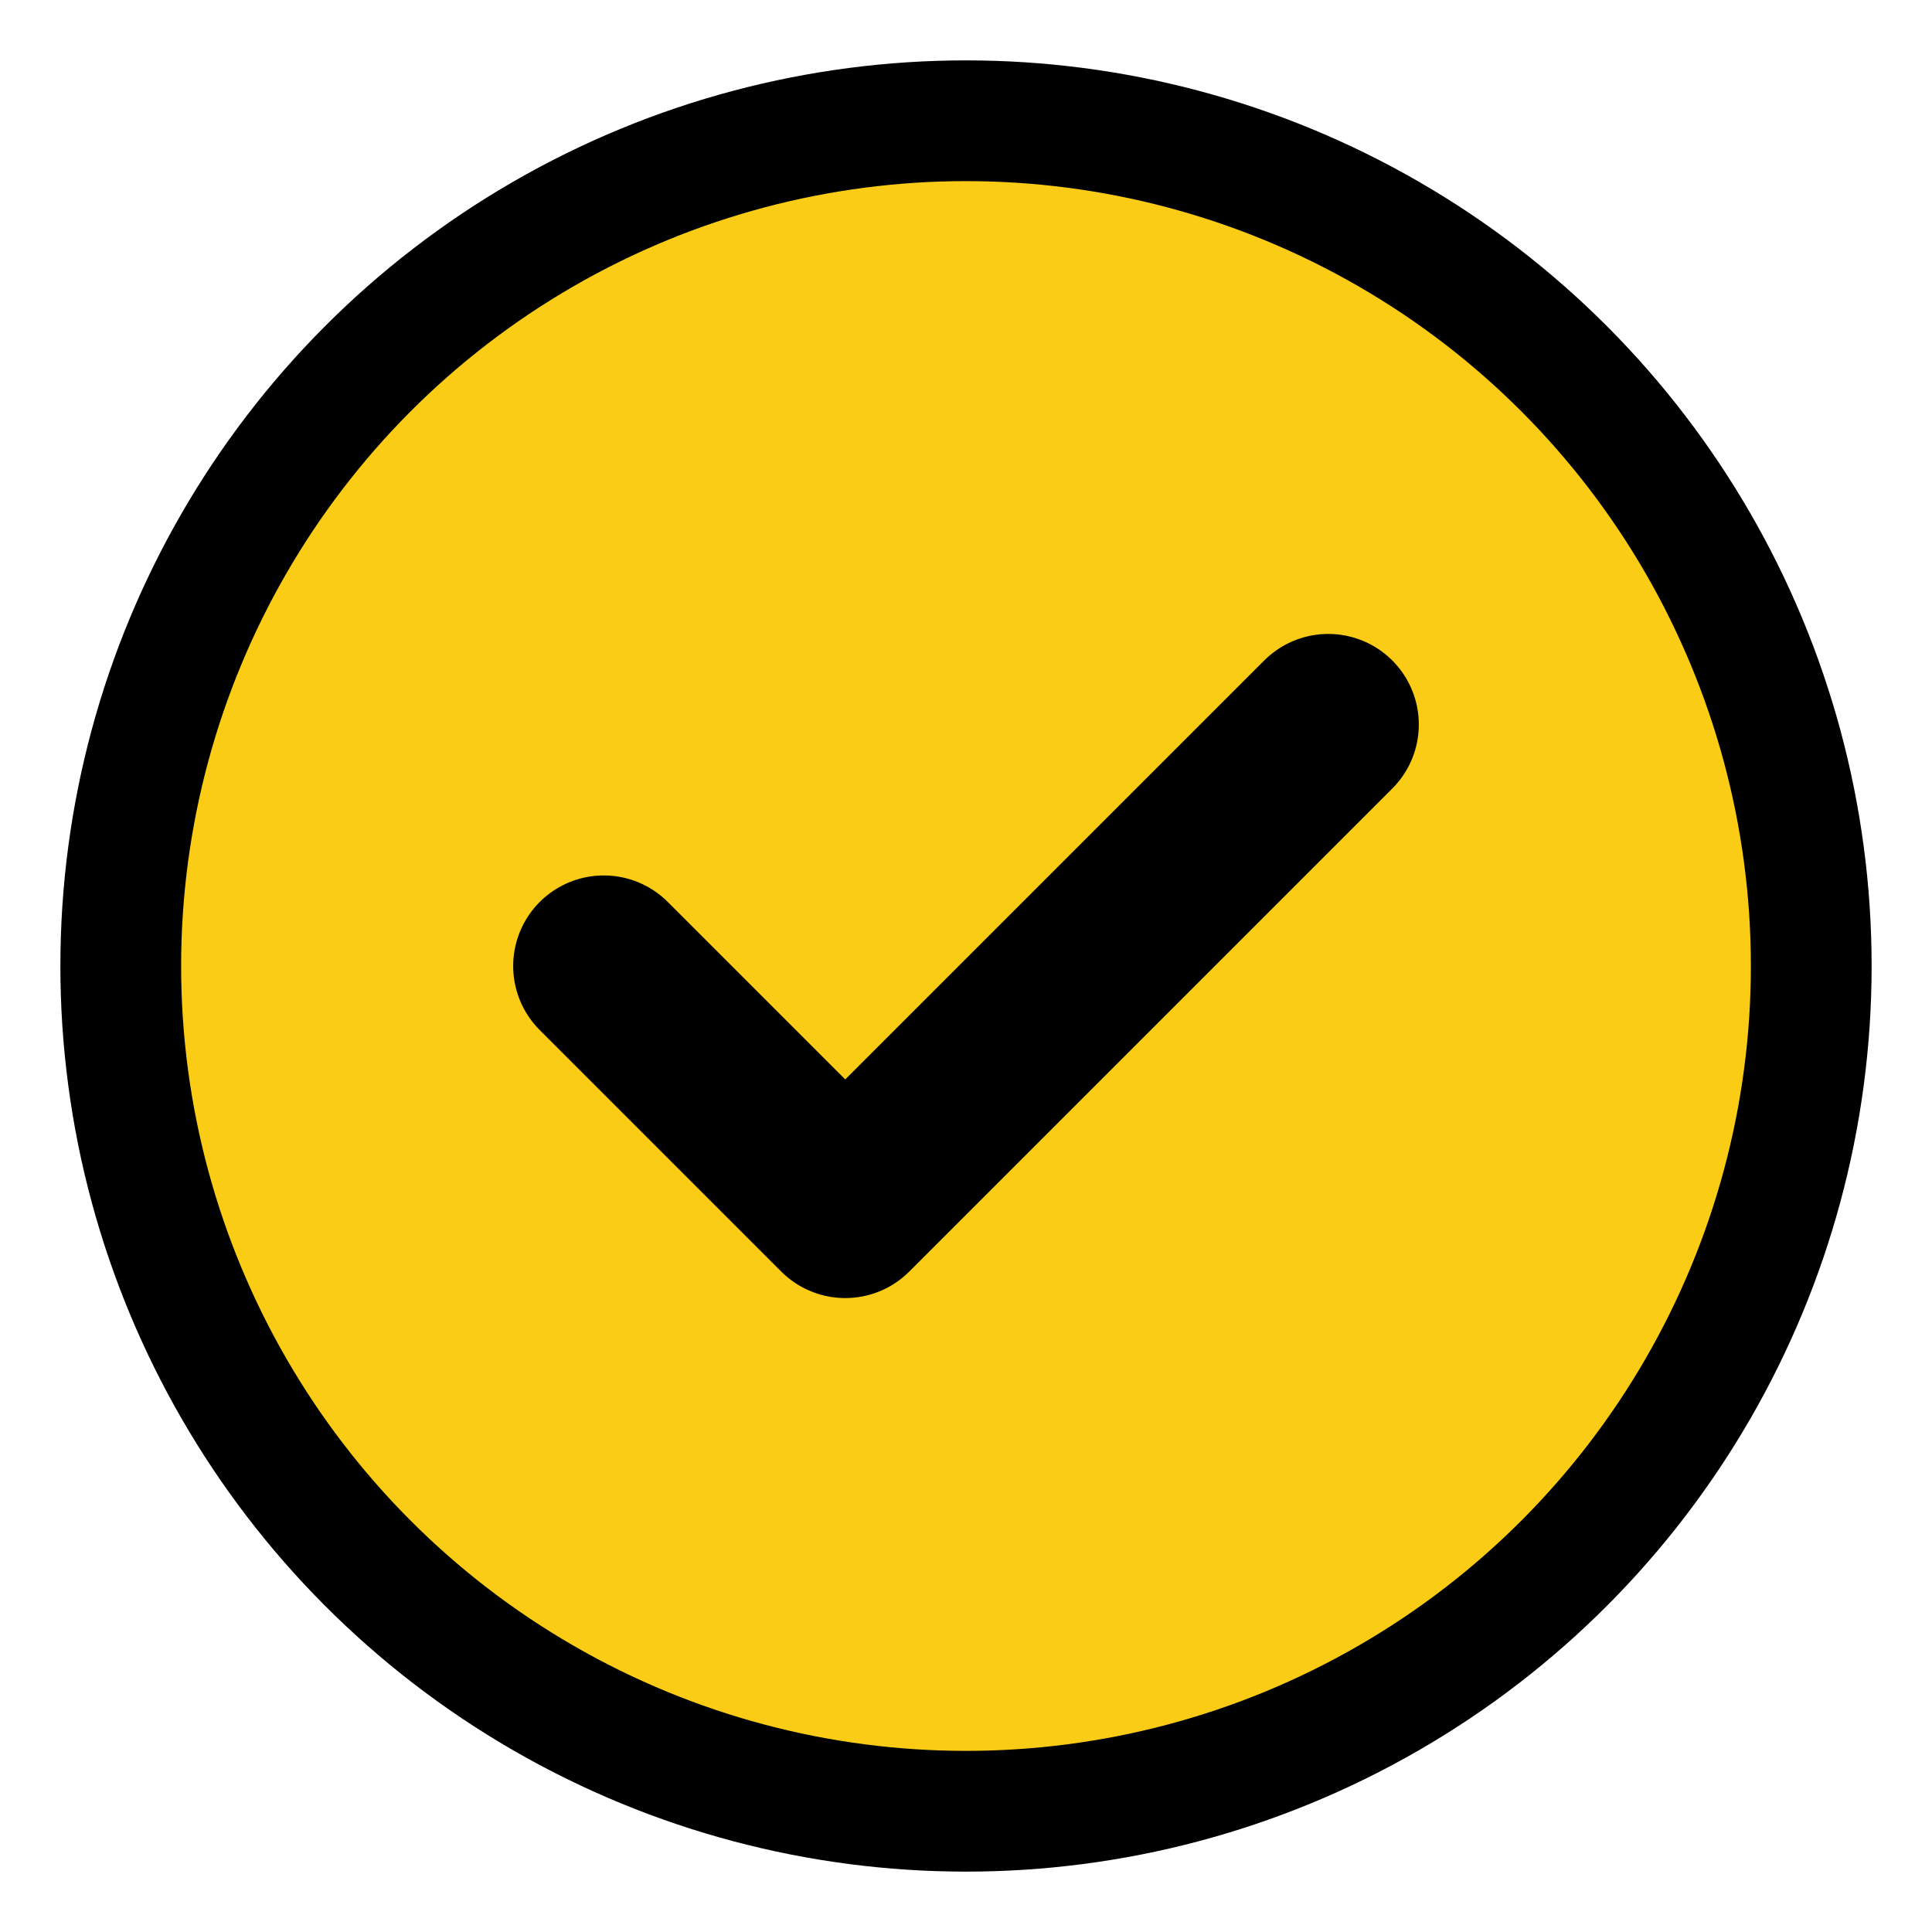
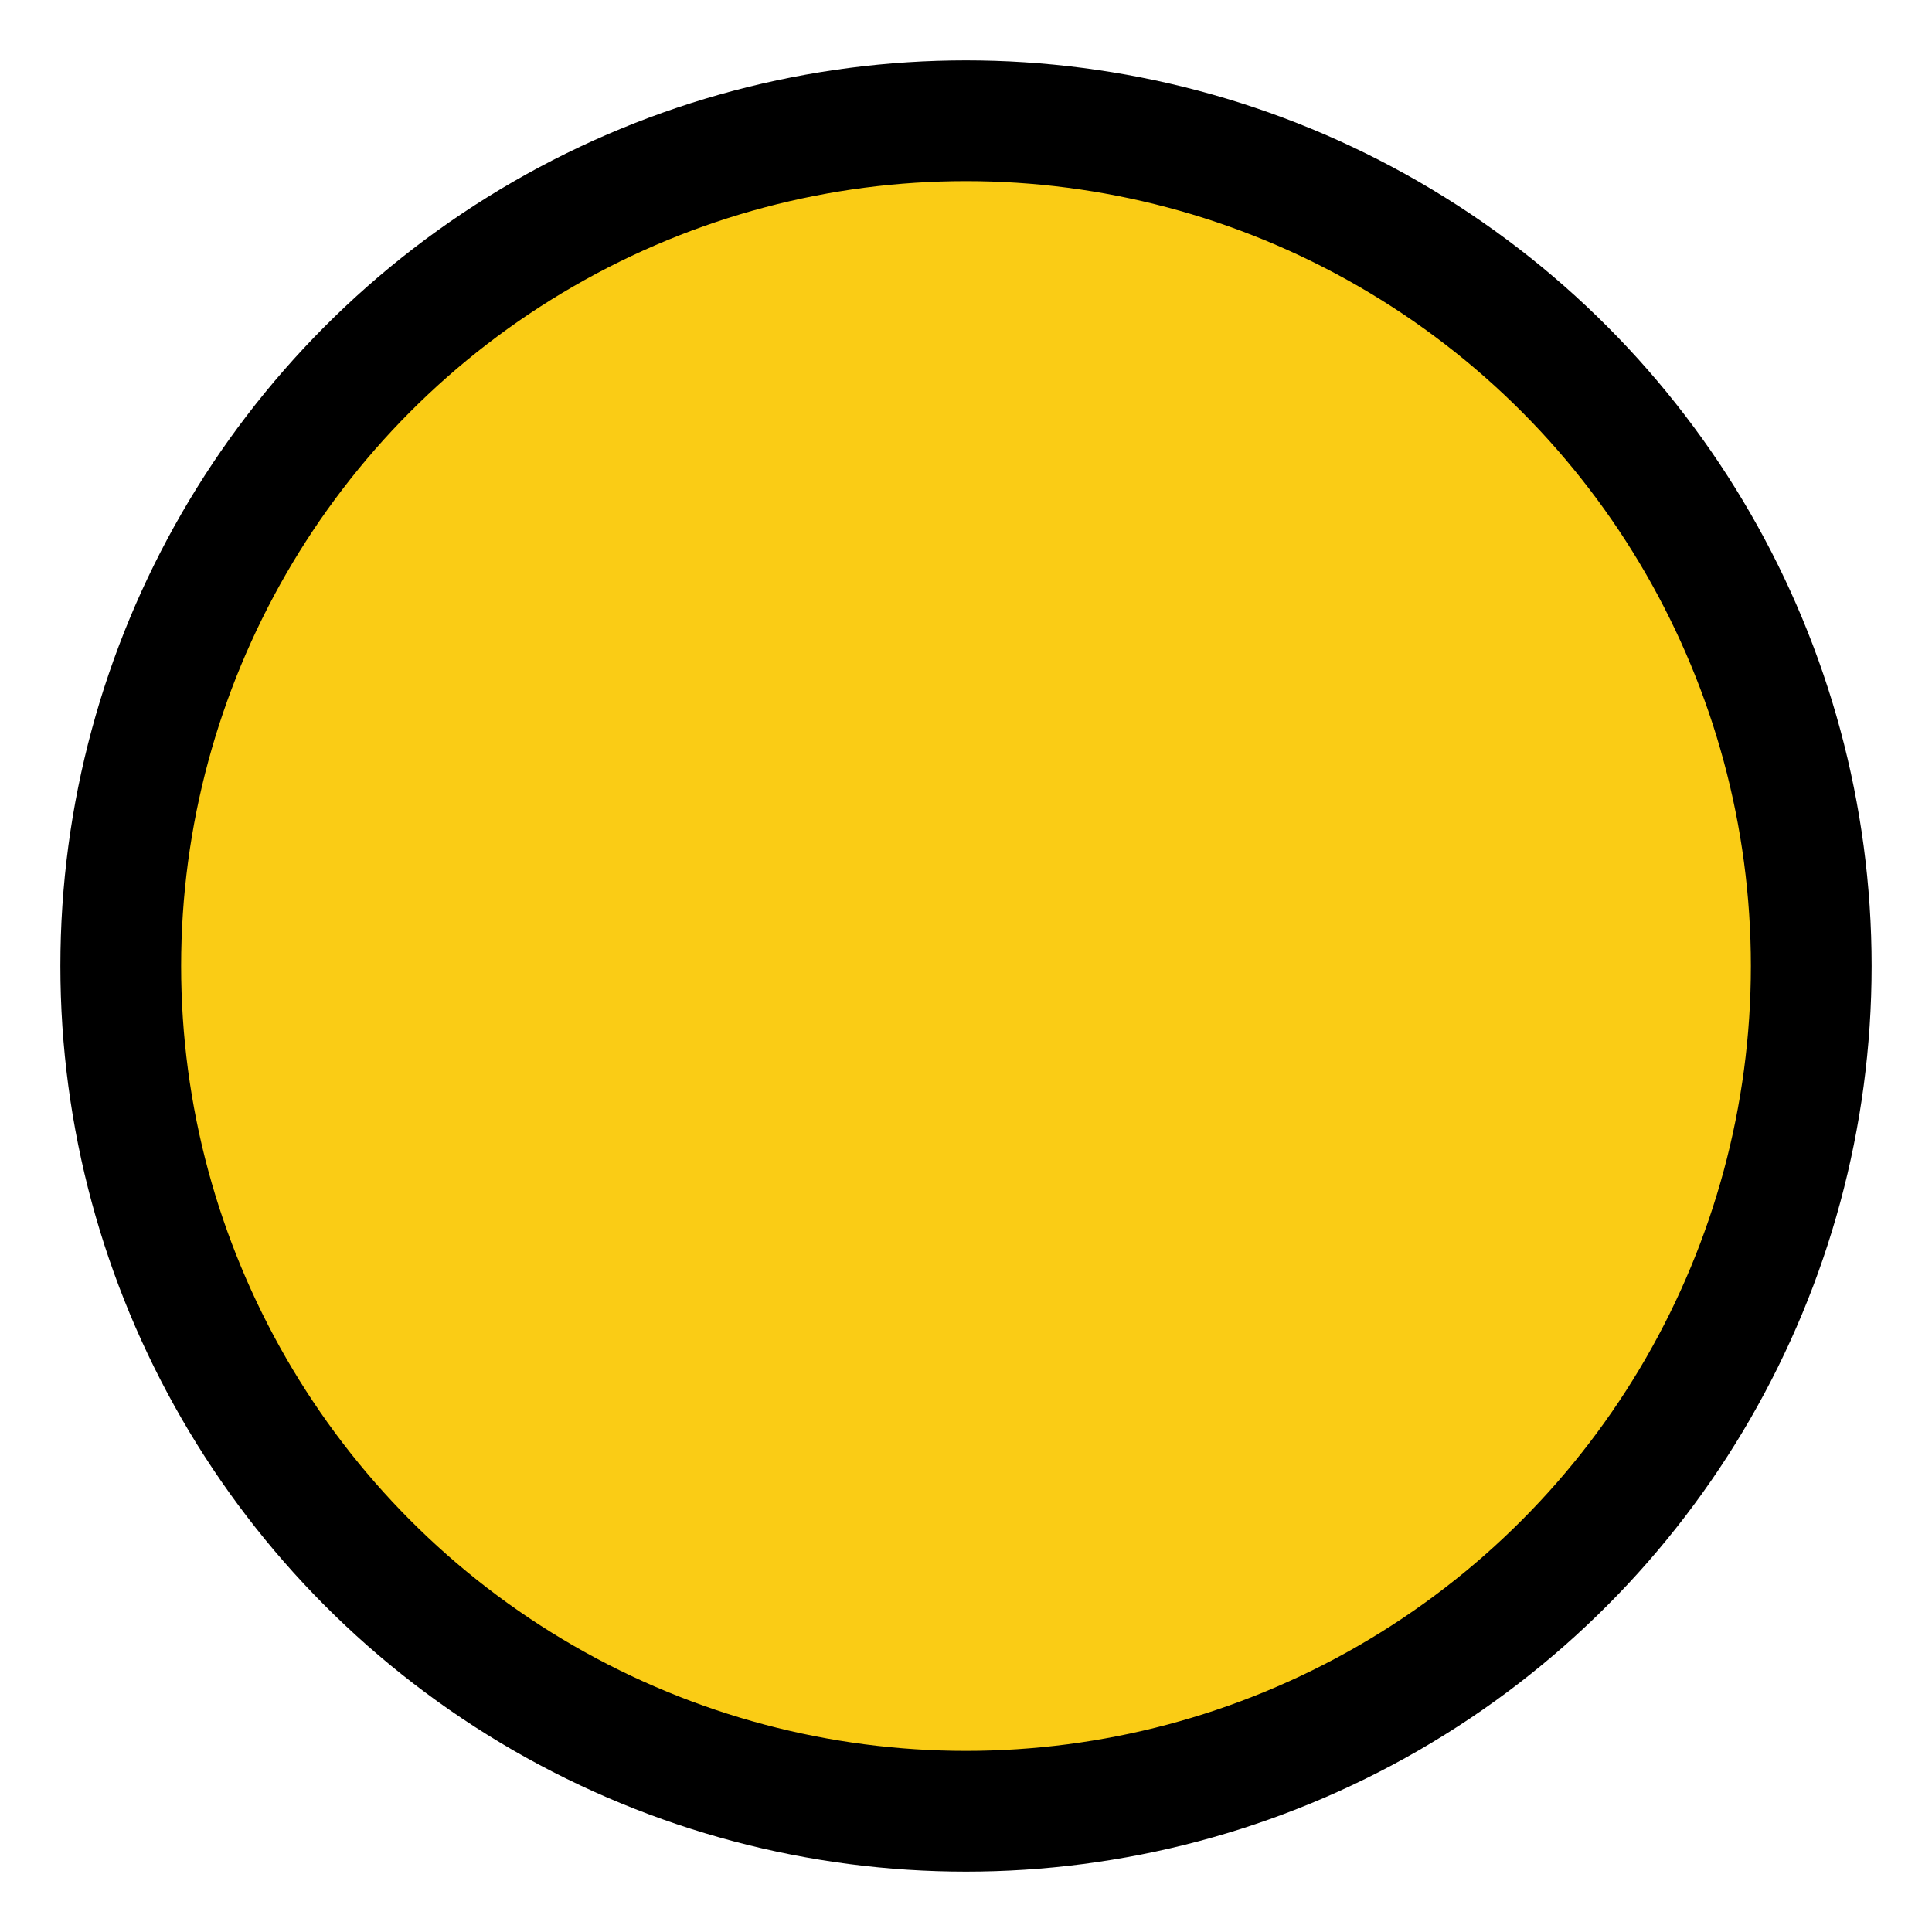
<svg xmlns="http://www.w3.org/2000/svg" viewBox="0 0 32 32">
  <circle cx="16" cy="16" r="14" fill="#FACC15" stroke="#000" stroke-width="2" />
-   <path d="M10 16l4 4 8-8" stroke="#000" stroke-width="3" stroke-linecap="round" stroke-linejoin="round" fill="none" />
</svg>